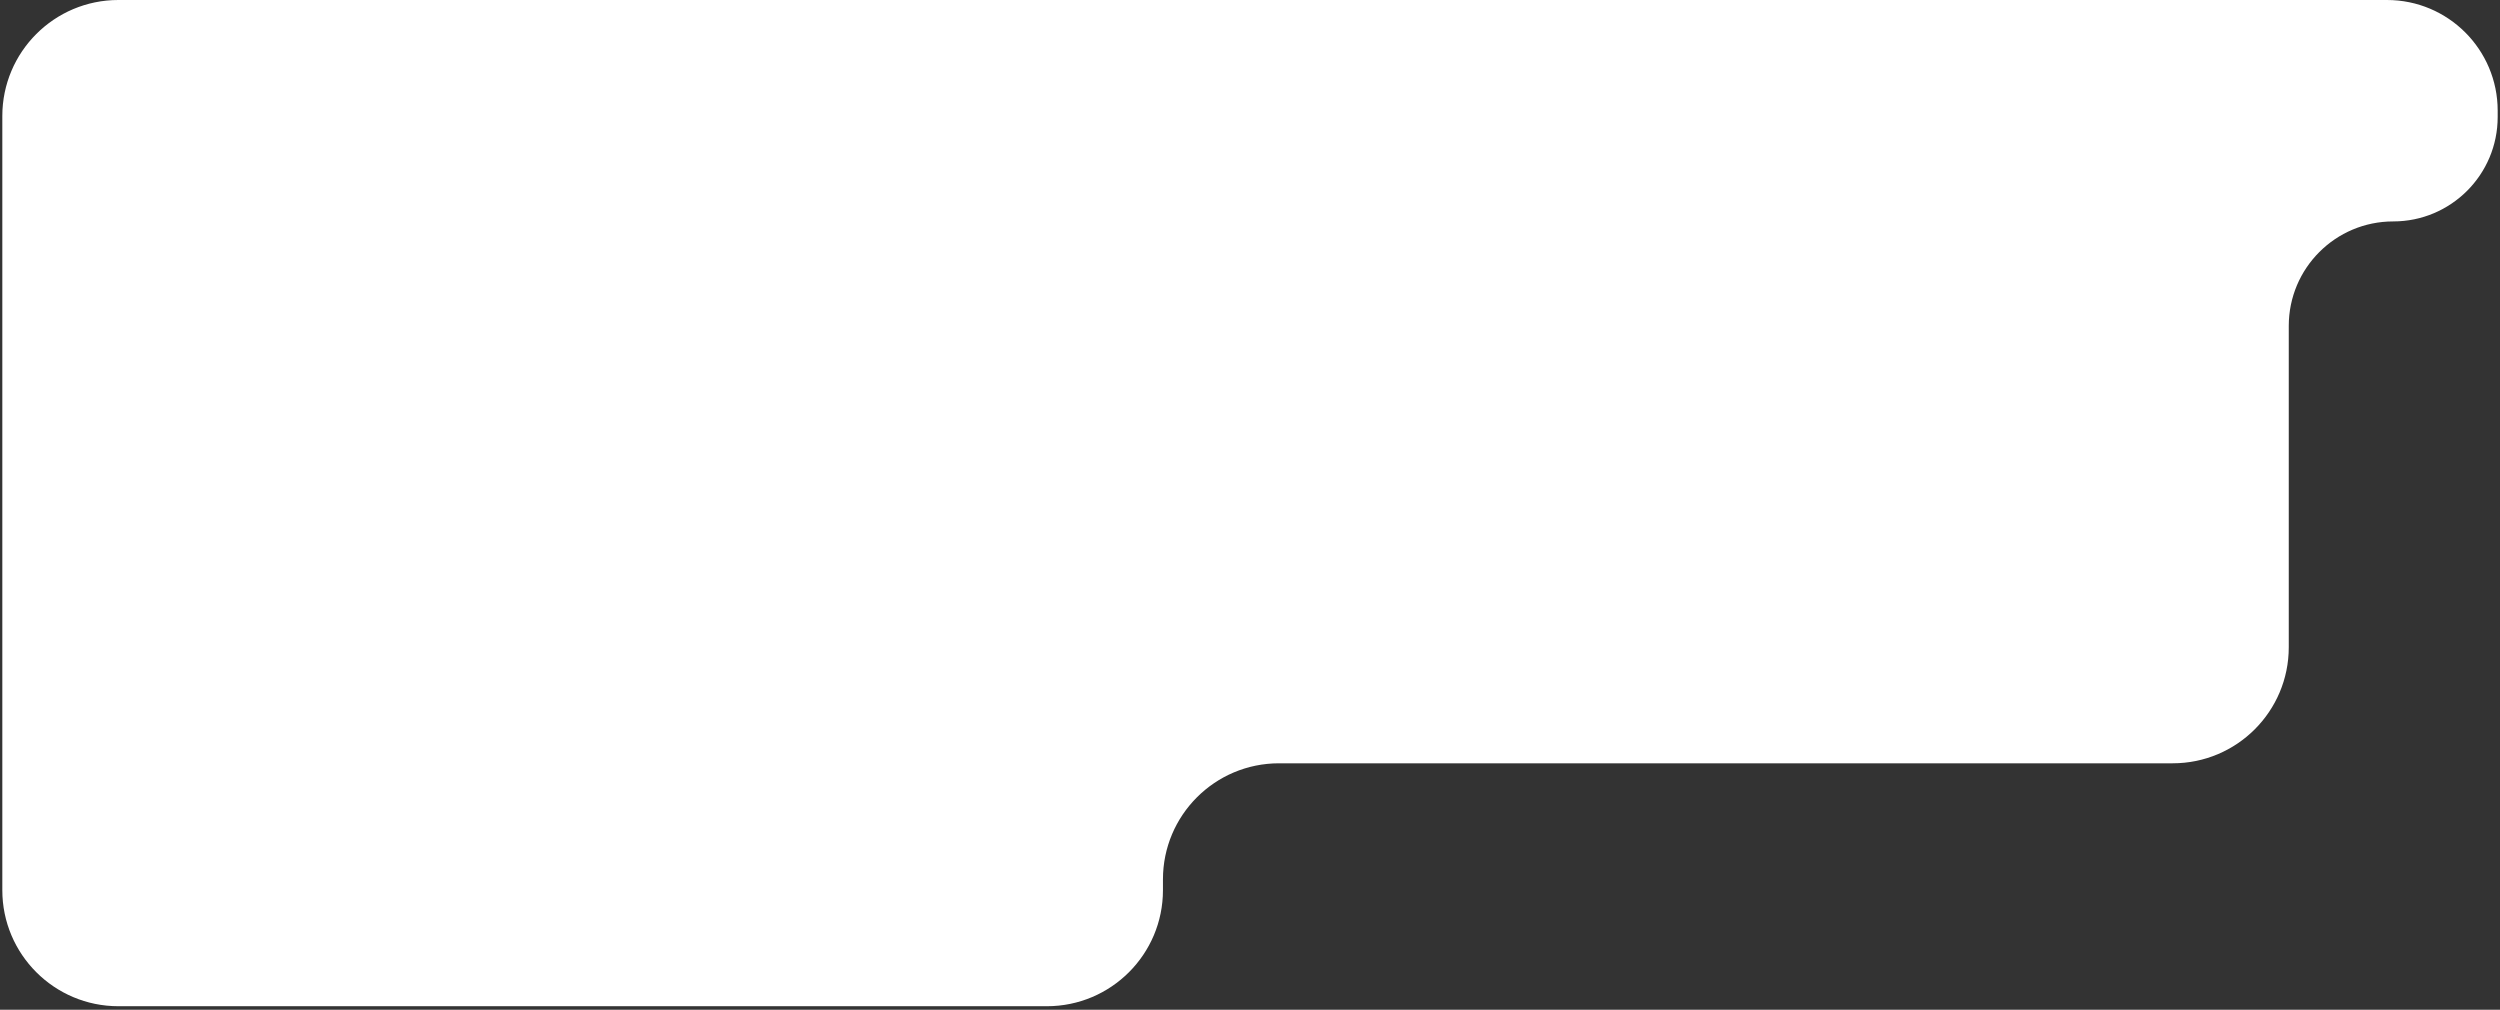
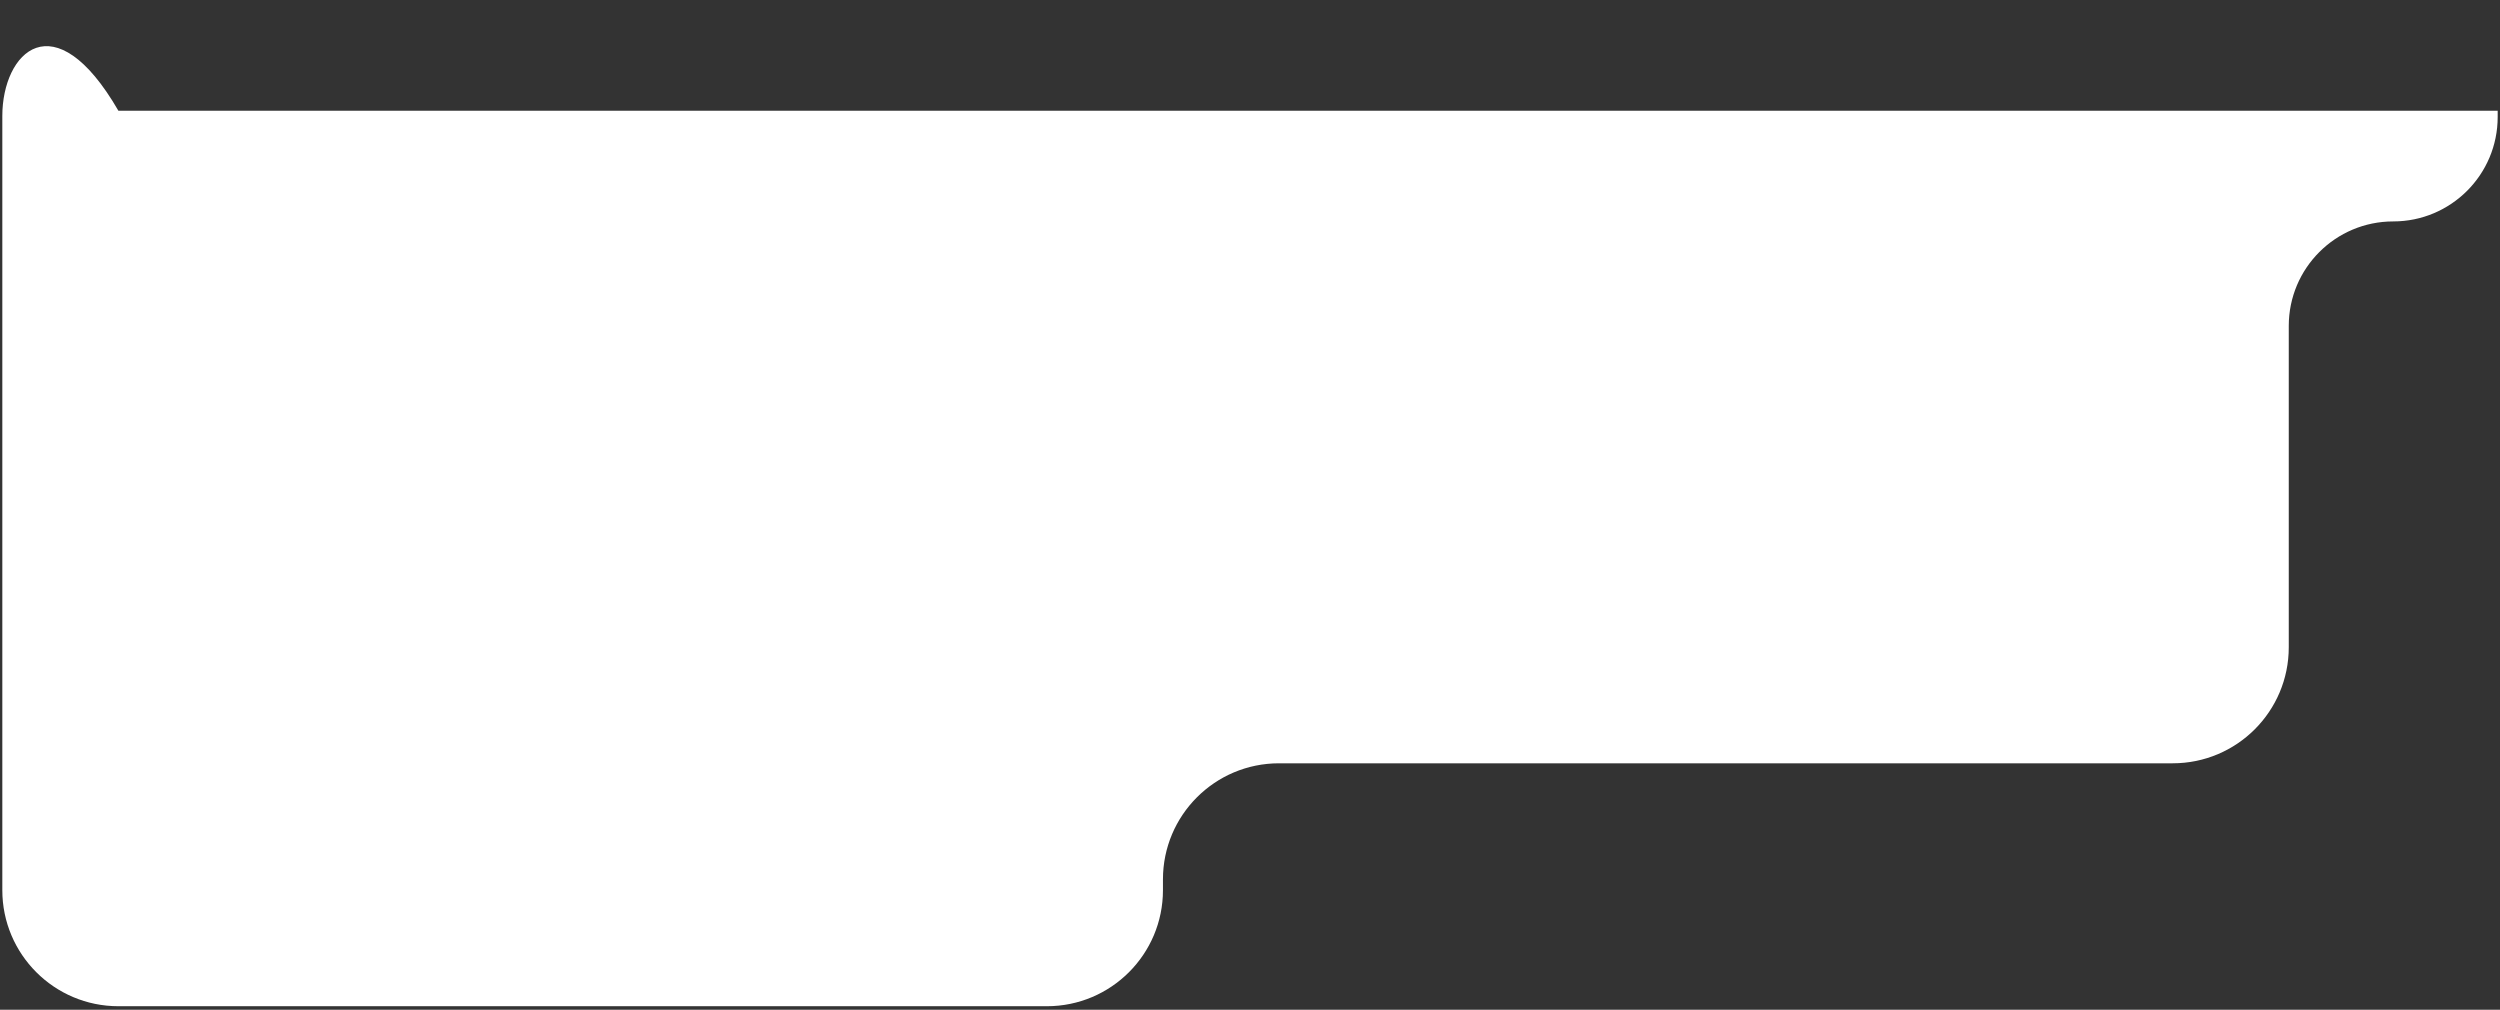
<svg xmlns="http://www.w3.org/2000/svg" width="359" height="145" viewBox="0 0 359 145" fill="none">
  <rect x="0" y="0" width="359" height="145" fill="#333333" stroke="none" />
-   <path fill-rule="evenodd" clip-rule="evenodd" d="M358.667 15.899C358.667 7.118 351.548 -0 342.768 -0H17C7.795 -0 0.333 7.462 0.333 16.666V31.797V31.797V63.595V109.492C0.333 109.493 0.333 109.493 0.333 109.493V109.493C0.333 109.493 0.333 109.493 0.333 109.493V127.826C0.333 137.031 7.795 144.493 17 144.493H150.333C159.538 144.493 167 137.031 167 127.826V126.276C167 117.072 174.462 109.61 183.666 109.61H312C321.205 109.61 328.667 102.148 328.667 92.943V63.595V46.797C328.667 38.513 335.382 31.797 343.667 31.797V31.797C351.951 31.797 358.667 25.082 358.667 16.797V15.899Z" fill="white" />
+   <path fill-rule="evenodd" clip-rule="evenodd" d="M358.667 15.899H17C7.795 -0 0.333 7.462 0.333 16.666V31.797V31.797V63.595V109.492C0.333 109.493 0.333 109.493 0.333 109.493V109.493C0.333 109.493 0.333 109.493 0.333 109.493V127.826C0.333 137.031 7.795 144.493 17 144.493H150.333C159.538 144.493 167 137.031 167 127.826V126.276C167 117.072 174.462 109.61 183.666 109.61H312C321.205 109.61 328.667 102.148 328.667 92.943V63.595V46.797C328.667 38.513 335.382 31.797 343.667 31.797V31.797C351.951 31.797 358.667 25.082 358.667 16.797V15.899Z" fill="white" />
</svg>